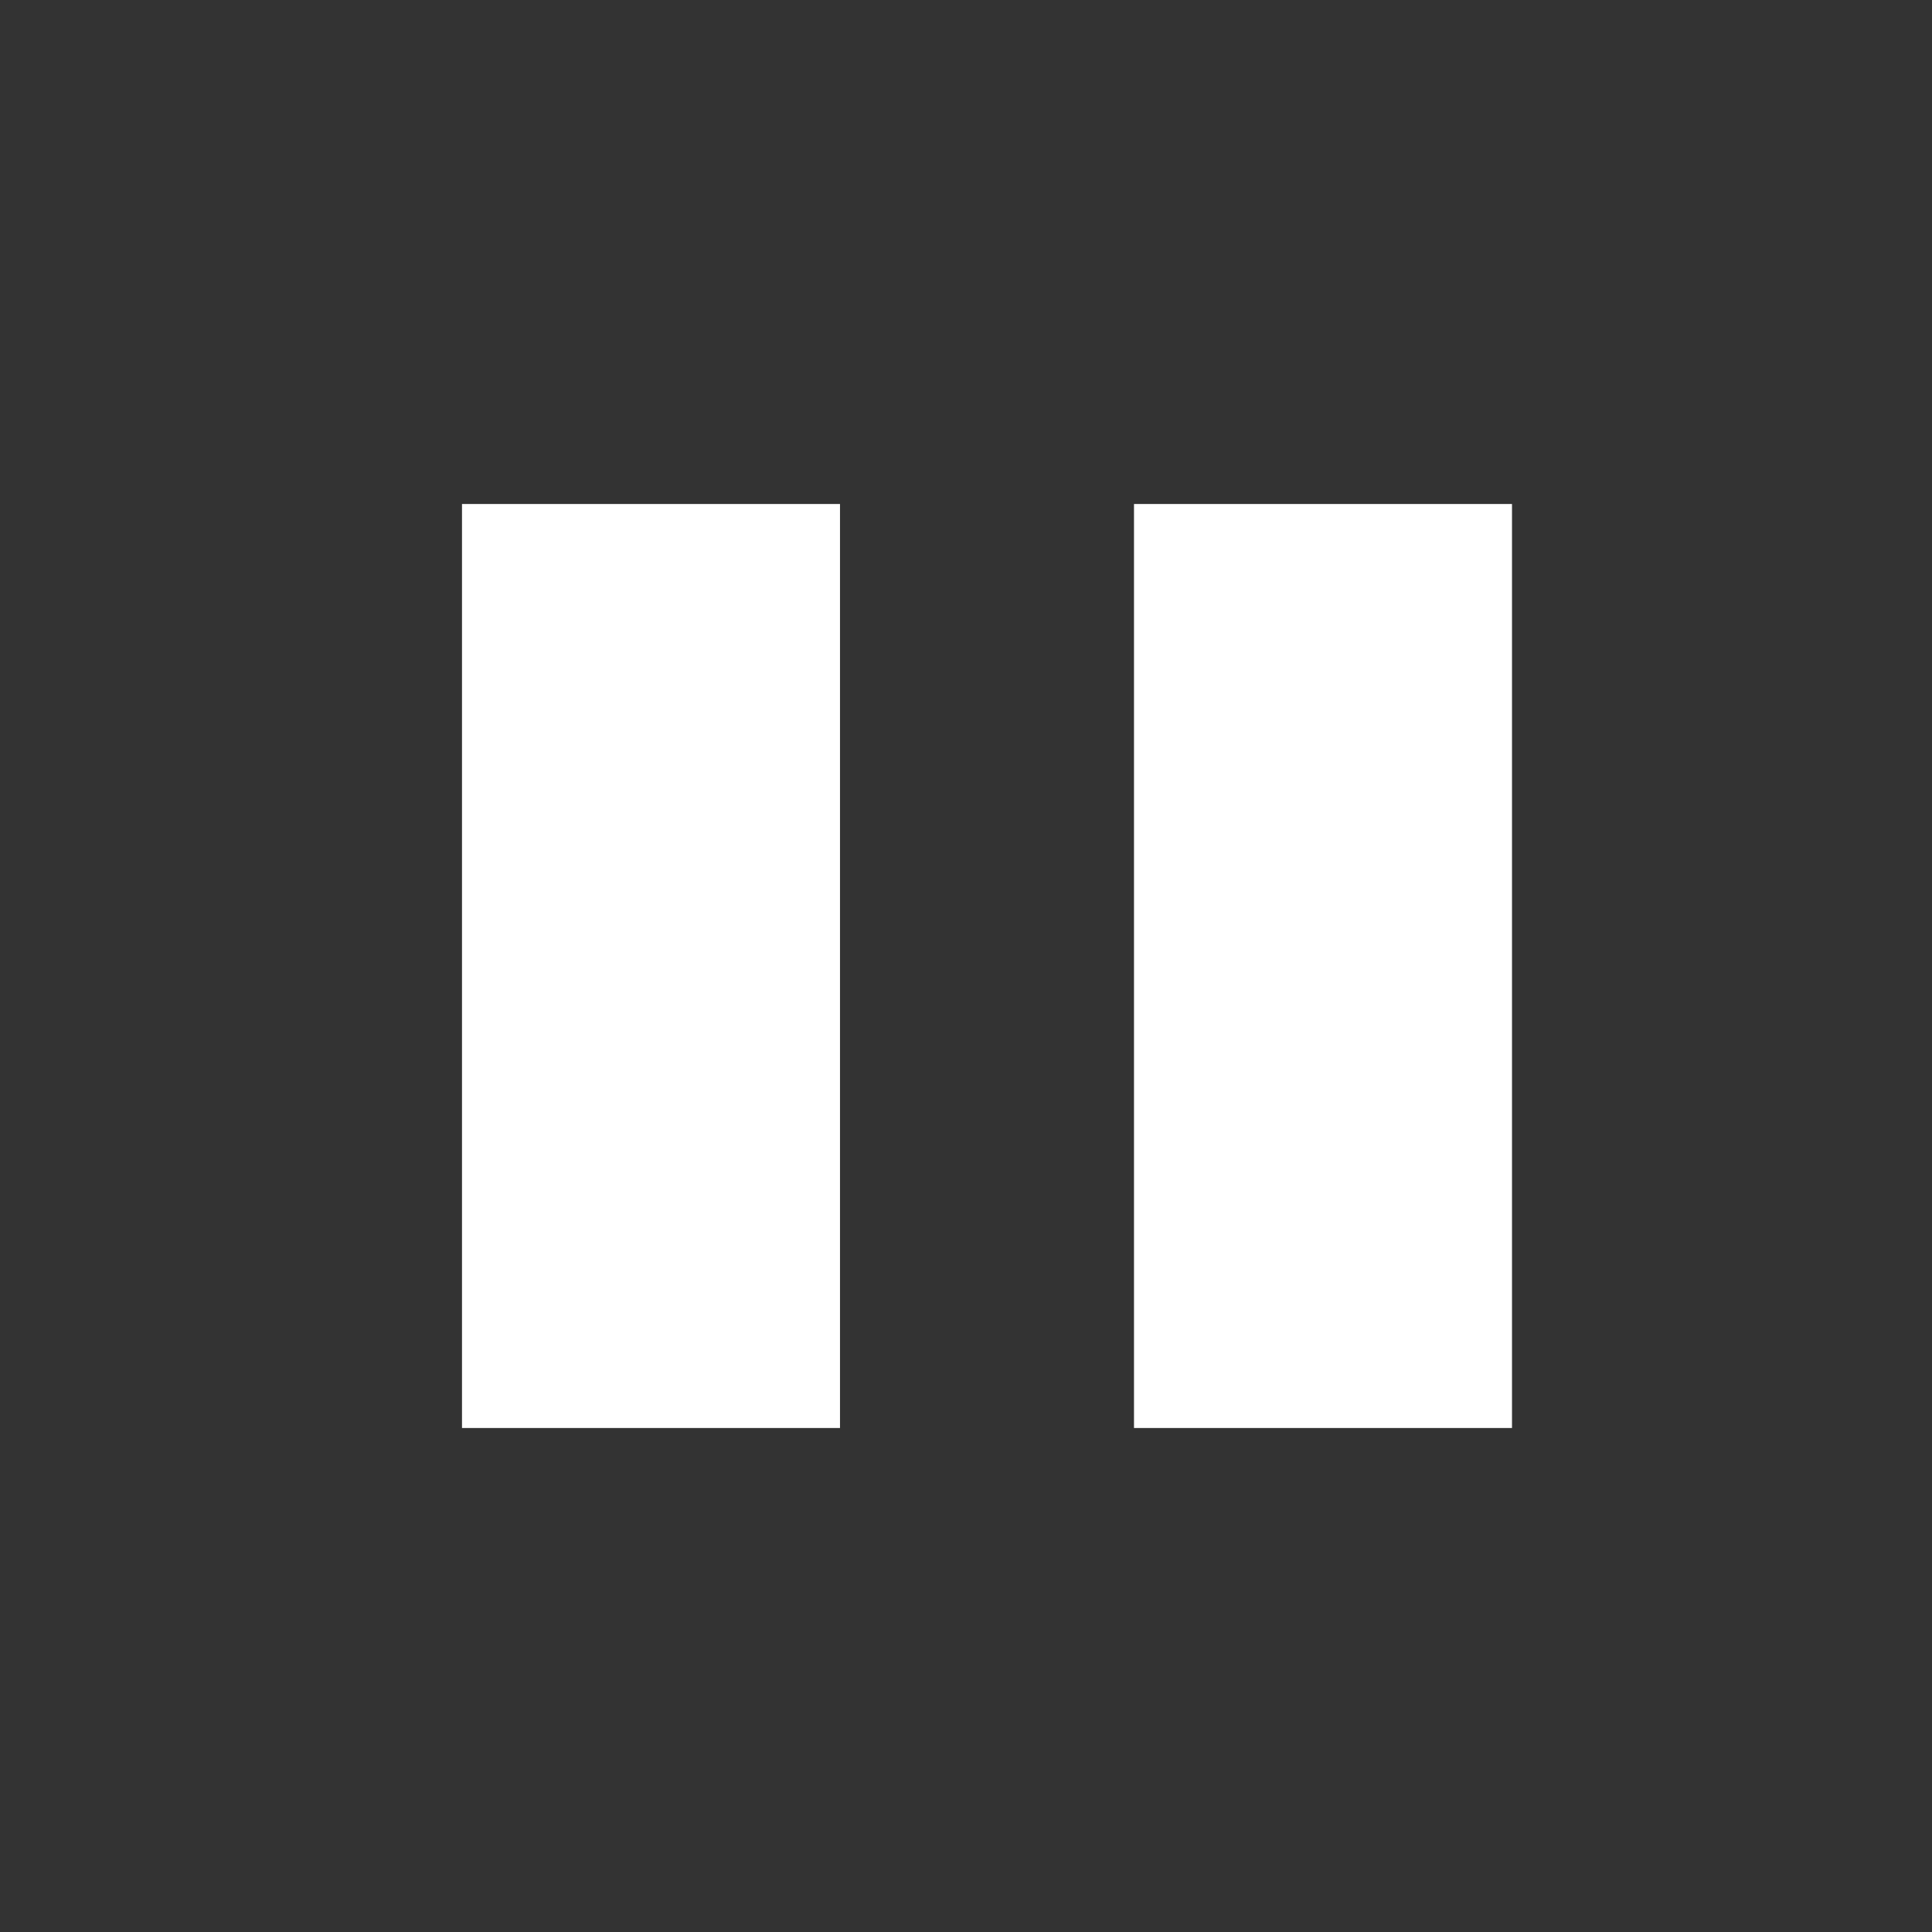
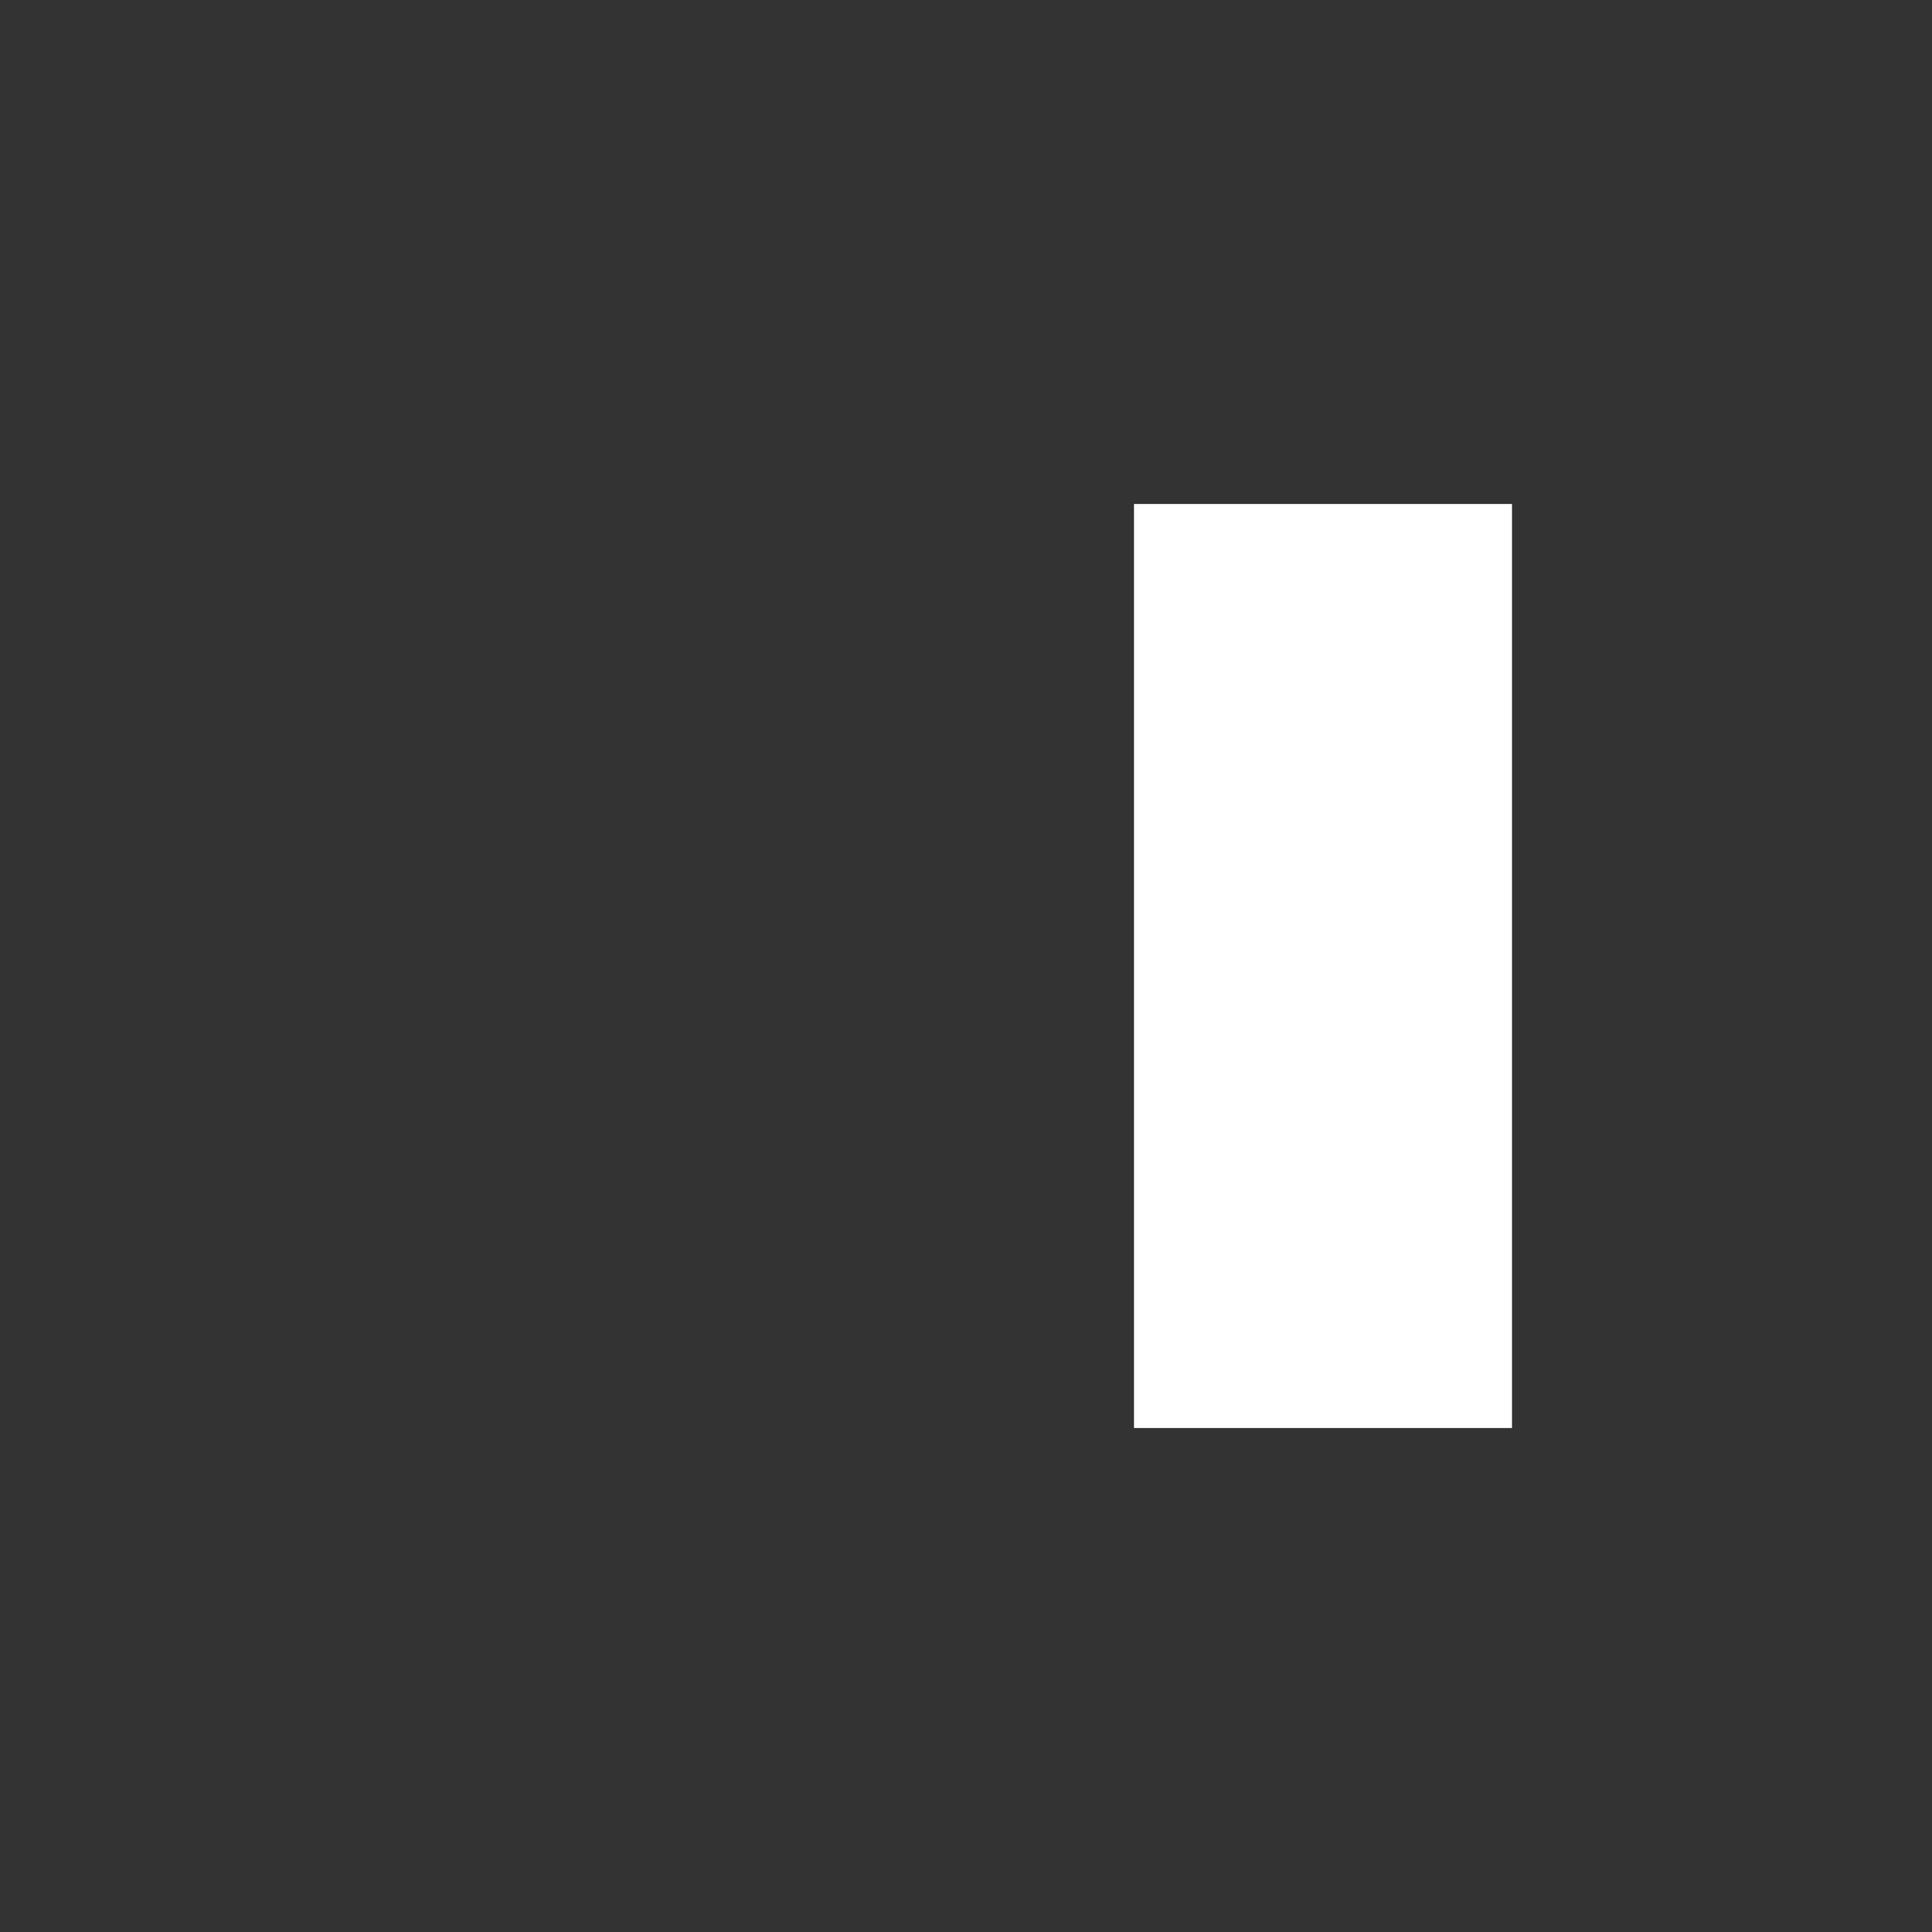
<svg xmlns="http://www.w3.org/2000/svg" version="1.1" x="0px" y="0px" width="46px" height="46px" viewBox="0 0 46 46" enable-background="new 0 0 46 46" xml:space="preserve">
  <rect x="0" y="0" width="46" height="46" fill="#333333" stroke="none" />
  <g id="button_pauze">
-     <rect x="11" y="12" display="inline" fill="#FFFFFF" width="9" height="22" />
    <rect x="27" y="12" display="inline" fill="#FFFFFF" width="9" height="22" />
  </g>
</svg>